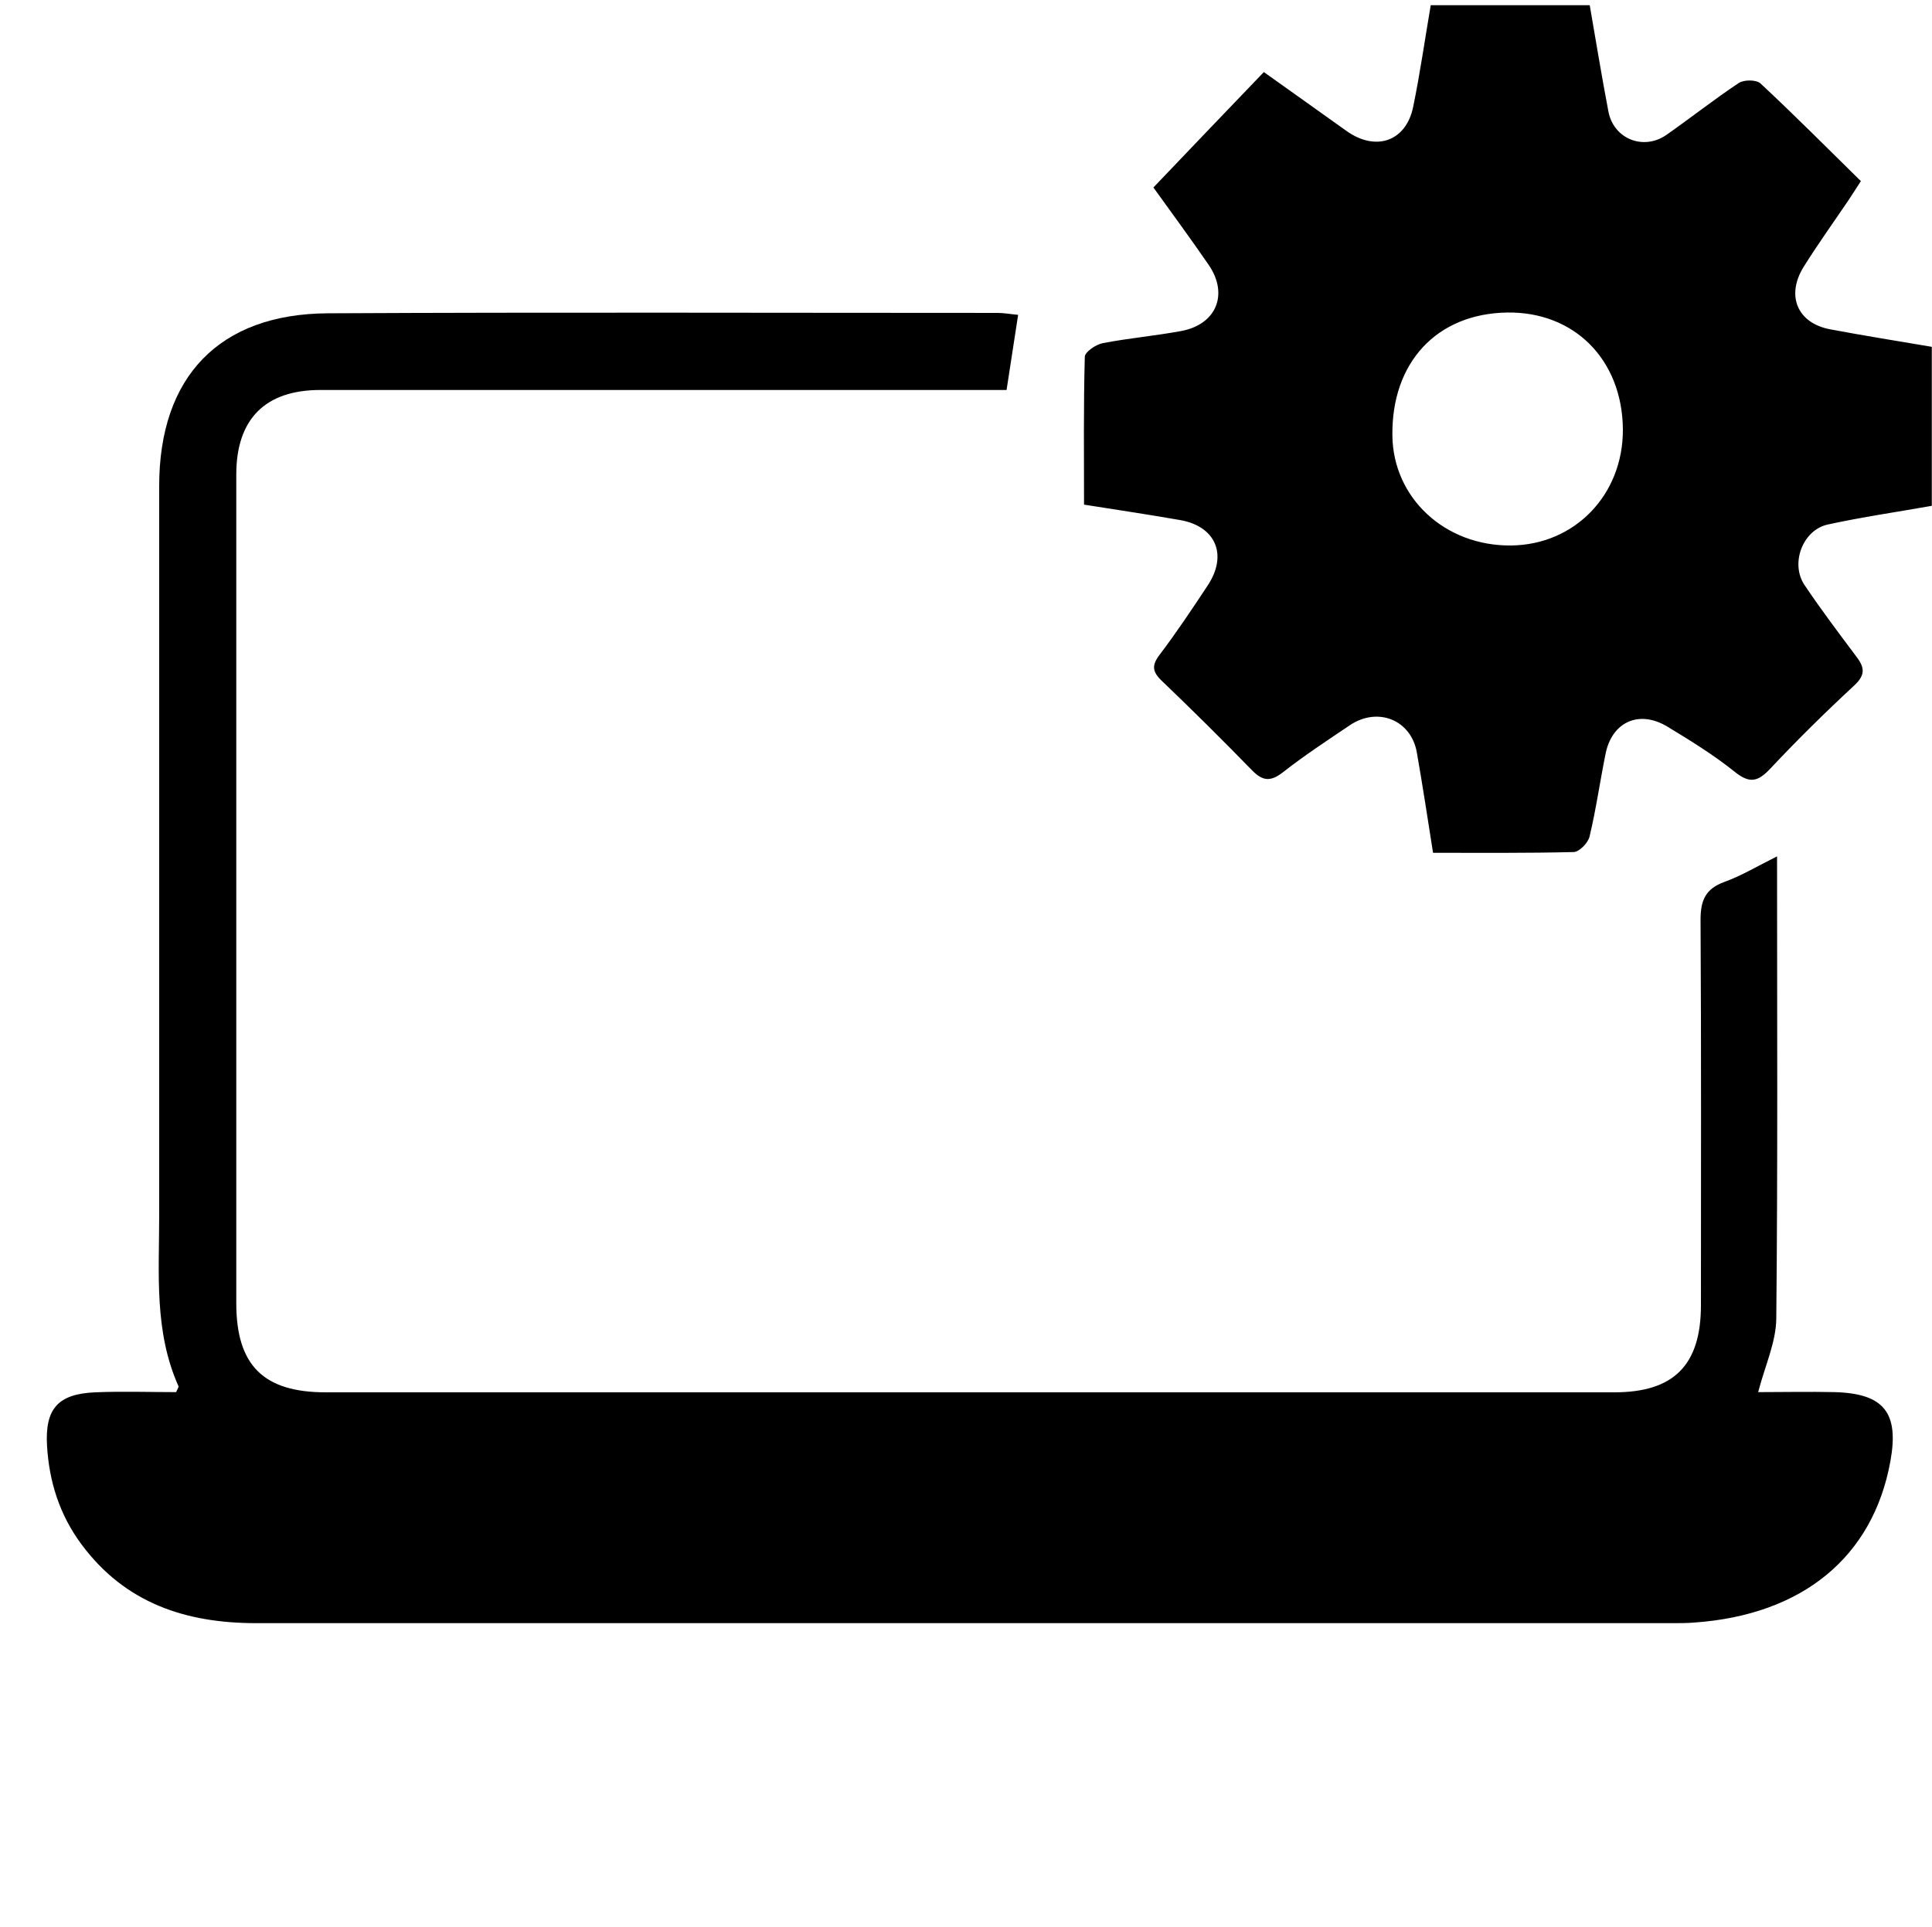
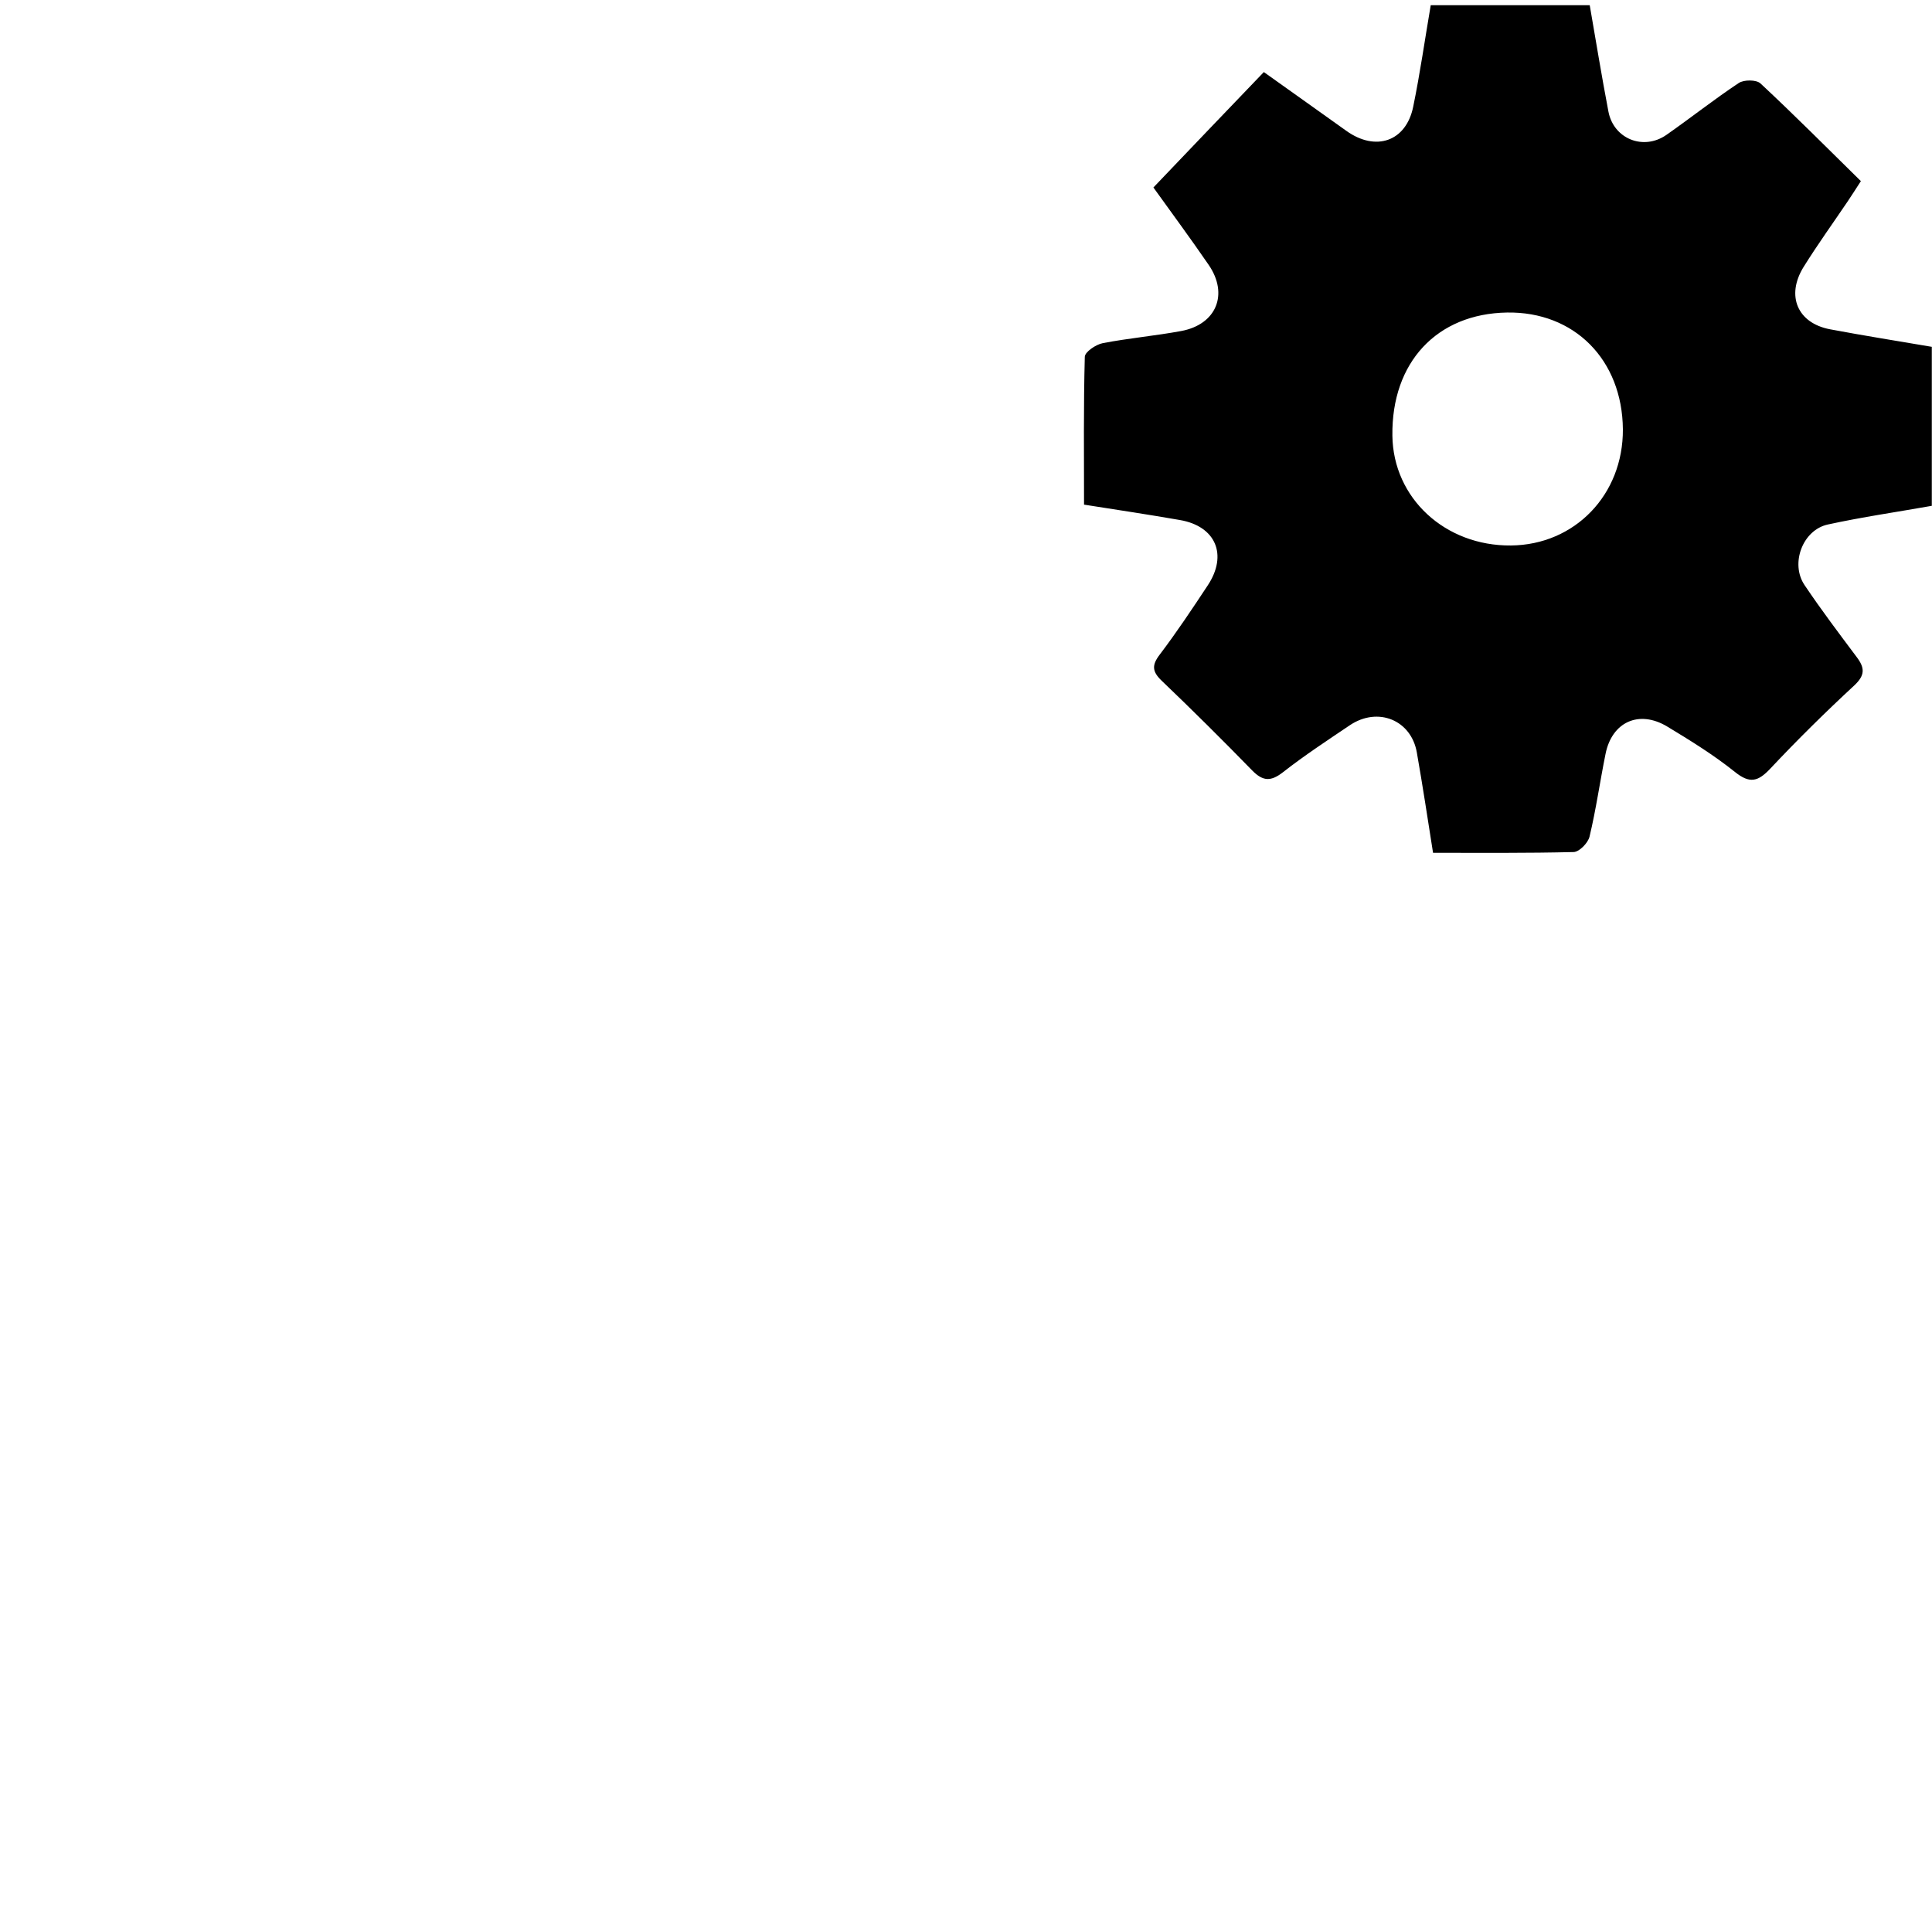
<svg xmlns="http://www.w3.org/2000/svg" id="Calque_1" data-name="Calque 1" viewBox="0 0 100.25 100">
  <path d="m100.25,26.25c-1.8.32-3.61.58-5.4.97-1.31.28-1.97,2.03-1.21,3.15.86,1.28,1.79,2.51,2.71,3.74.42.56.43.94-.14,1.47-1.5,1.39-2.95,2.82-4.35,4.31-.63.67-1.06.8-1.84.17-1.1-.88-2.31-1.63-3.52-2.36-1.46-.87-2.86-.23-3.19,1.43-.29,1.43-.49,2.87-.83,4.29-.08.33-.53.79-.82.8-2.41.06-4.82.04-7.3.04-.28-1.78-.54-3.49-.84-5.2-.29-1.69-2.02-2.4-3.48-1.42-1.17.79-2.36,1.57-3.47,2.44-.62.48-1.03.48-1.59-.09-1.54-1.58-3.11-3.14-4.7-4.66-.5-.48-.52-.81-.1-1.36.88-1.16,1.69-2.38,2.49-3.59,1.05-1.59.41-3.07-1.44-3.39-1.6-.28-3.2-.52-4.98-.8,0-2.53-.03-5.1.04-7.67,0-.25.57-.64.93-.71,1.35-.26,2.72-.38,4.07-.63,1.83-.34,2.47-1.91,1.43-3.43-.94-1.37-1.93-2.71-2.87-4.02,1.9-1.99,3.78-3.96,5.73-5.99,1.51,1.08,2.9,2.06,4.28,3.05,1.52,1.09,3.1.56,3.47-1.25.36-1.75.61-3.52.91-5.27,2.75,0,5.5,0,8.25,0,.32,1.84.62,3.69.97,5.52.27,1.42,1.82,2.04,3.01,1.21,1.26-.88,2.47-1.84,3.75-2.69.27-.18.91-.18,1.13.02,1.76,1.64,3.46,3.35,5.21,5.07-.27.42-.47.73-.67,1.03-.77,1.14-1.57,2.25-2.3,3.42-.93,1.5-.32,2.92,1.37,3.24,1.75.33,3.52.61,5.28.91v8.25Zm-22.05-10.03c-3.65.06-6,2.59-5.95,6.39.04,3.24,2.73,5.73,6.15,5.7,3.32-.03,5.83-2.64,5.81-6.03-.03-3.61-2.52-6.12-6.02-6.06Z" />
-   <path d="m92.21,44.45c0,8.08.04,16.03-.04,23.97-.01,1.24-.59,2.47-.94,3.83,1.32,0,2.65-.03,3.97,0,2.56.07,3.35,1.07,2.89,3.59-.9,4.97-4.57,7.98-10.19,8.37-.37.03-.75.03-1.12.03-24.5,0-49,0-73.49,0-3.64,0-6.8-1.03-9.07-4.1-1.13-1.53-1.67-3.24-1.78-5.11-.11-1.91.56-2.69,2.5-2.77,1.41-.06,2.82-.01,4.2-.01.07-.17.14-.26.12-.31-1.27-2.84-1-5.86-1-8.85,0-12.62,0-25.25,0-37.87,0-5.66,3.11-8.93,8.75-8.96,11.58-.06,23.16-.02,34.75-.02.32,0,.64.06,1.07.1-.2,1.31-.39,2.53-.6,3.9-.51,0-1,0-1.49,0-11.37,0-22.75,0-34.12,0-2.86,0-4.36,1.51-4.36,4.39,0,14.33,0,28.66,0,43,0,3.23,1.41,4.63,4.64,4.63,22.29,0,44.58,0,66.87,0,3.08,0,4.49-1.41,4.49-4.52,0-6.67.02-13.33-.02-20,0-1.01.25-1.61,1.24-1.97.89-.32,1.71-.82,2.74-1.33Z" />
</svg>